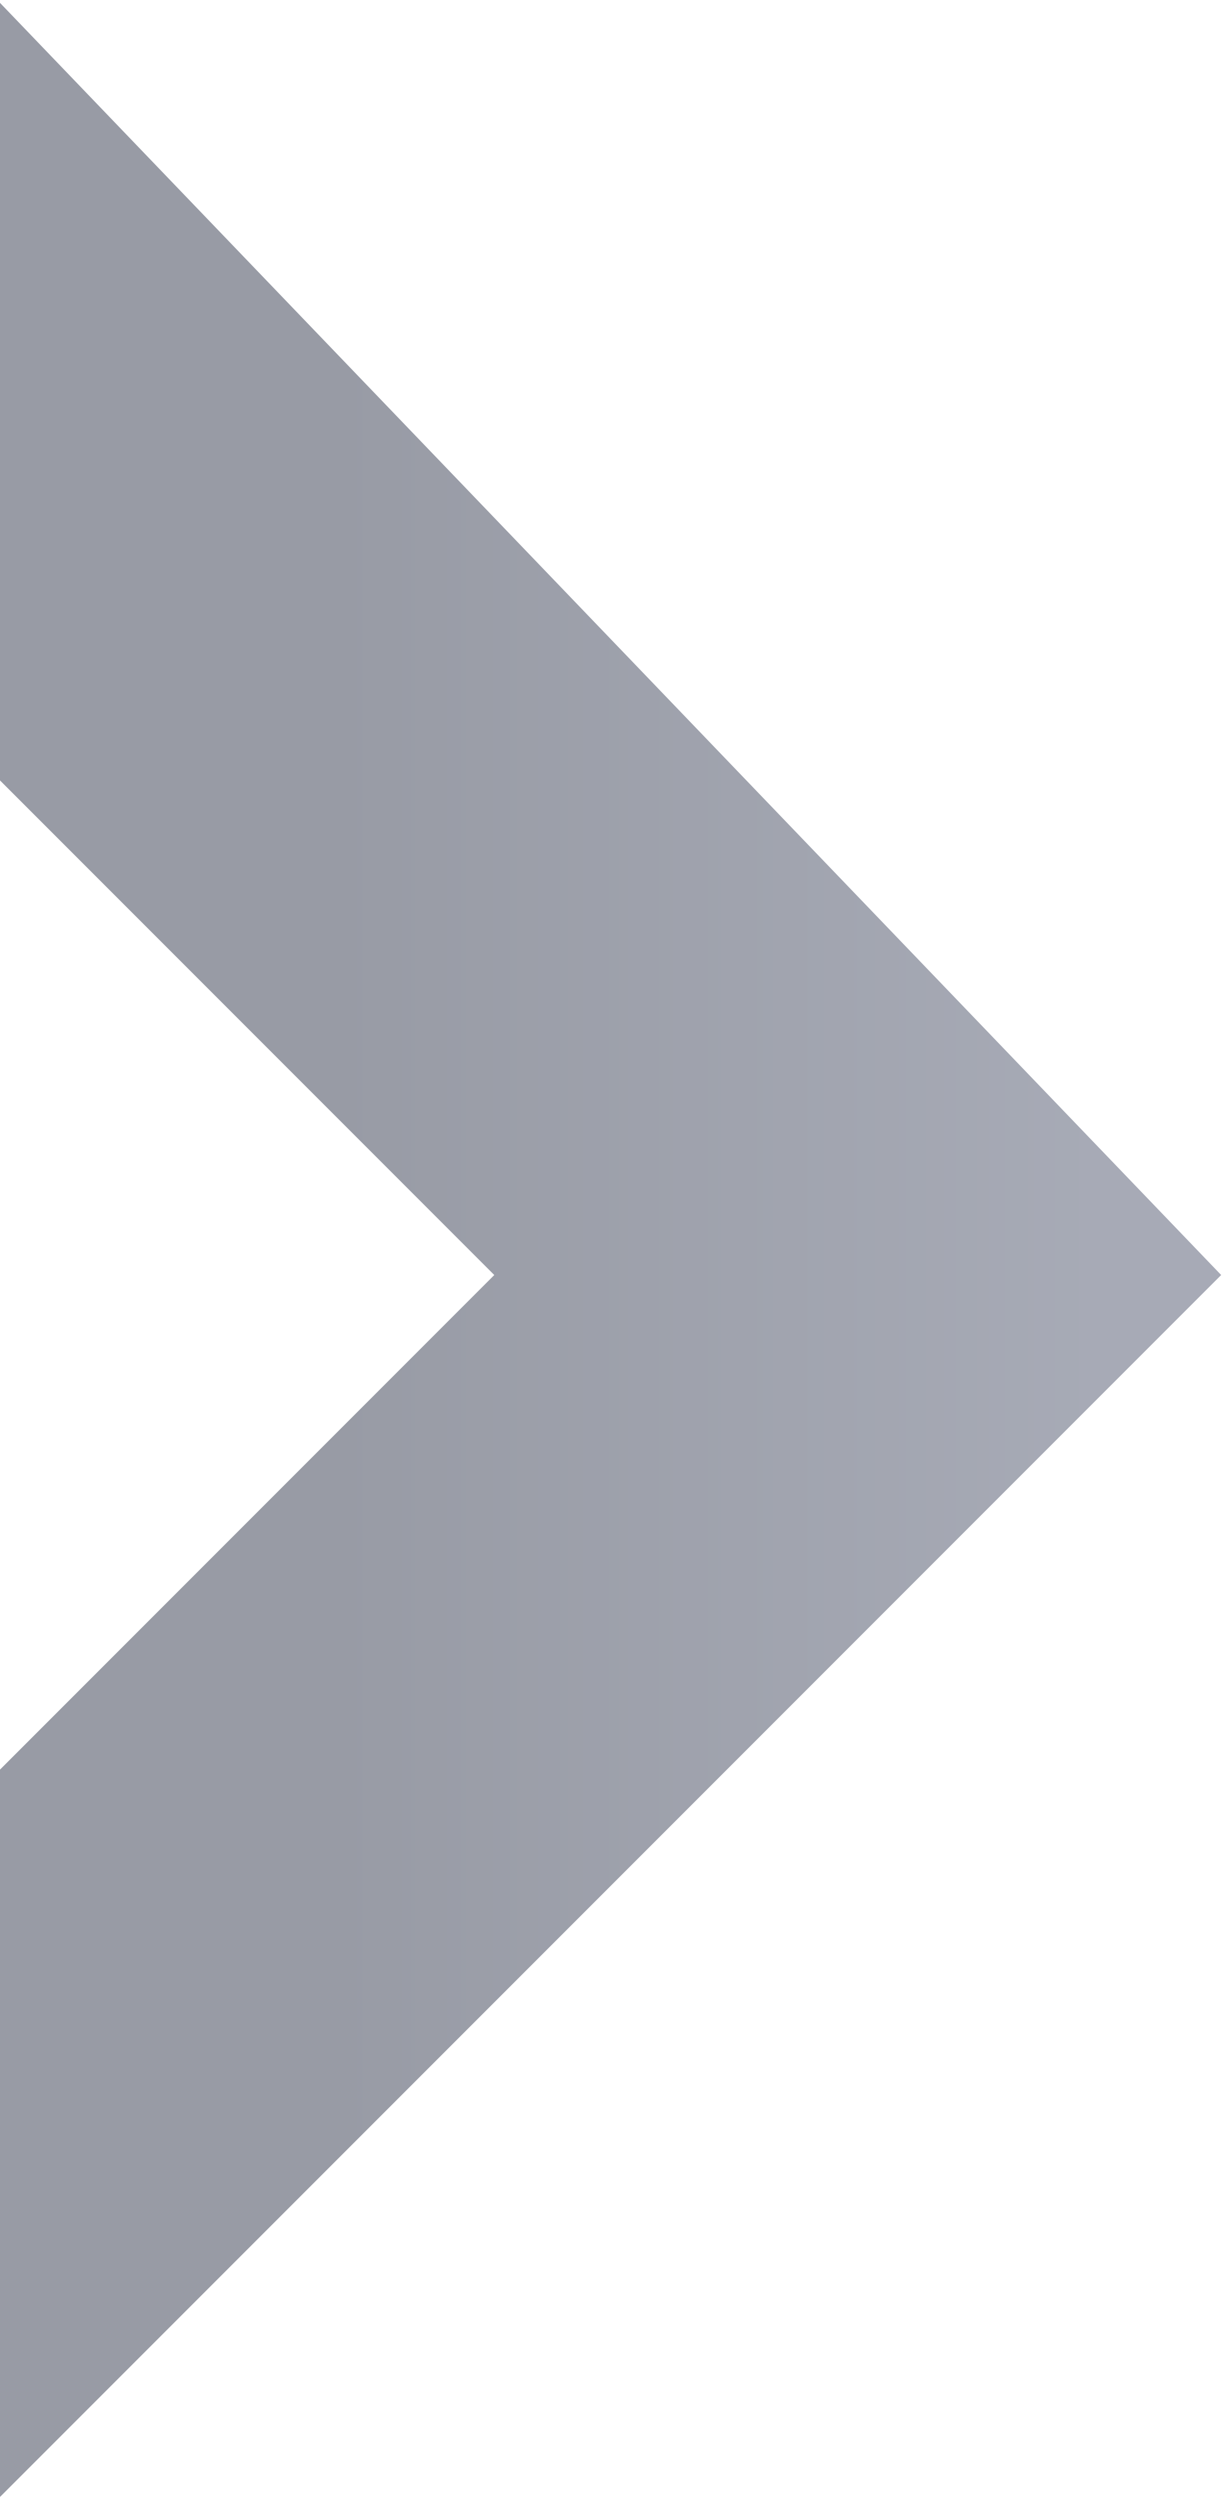
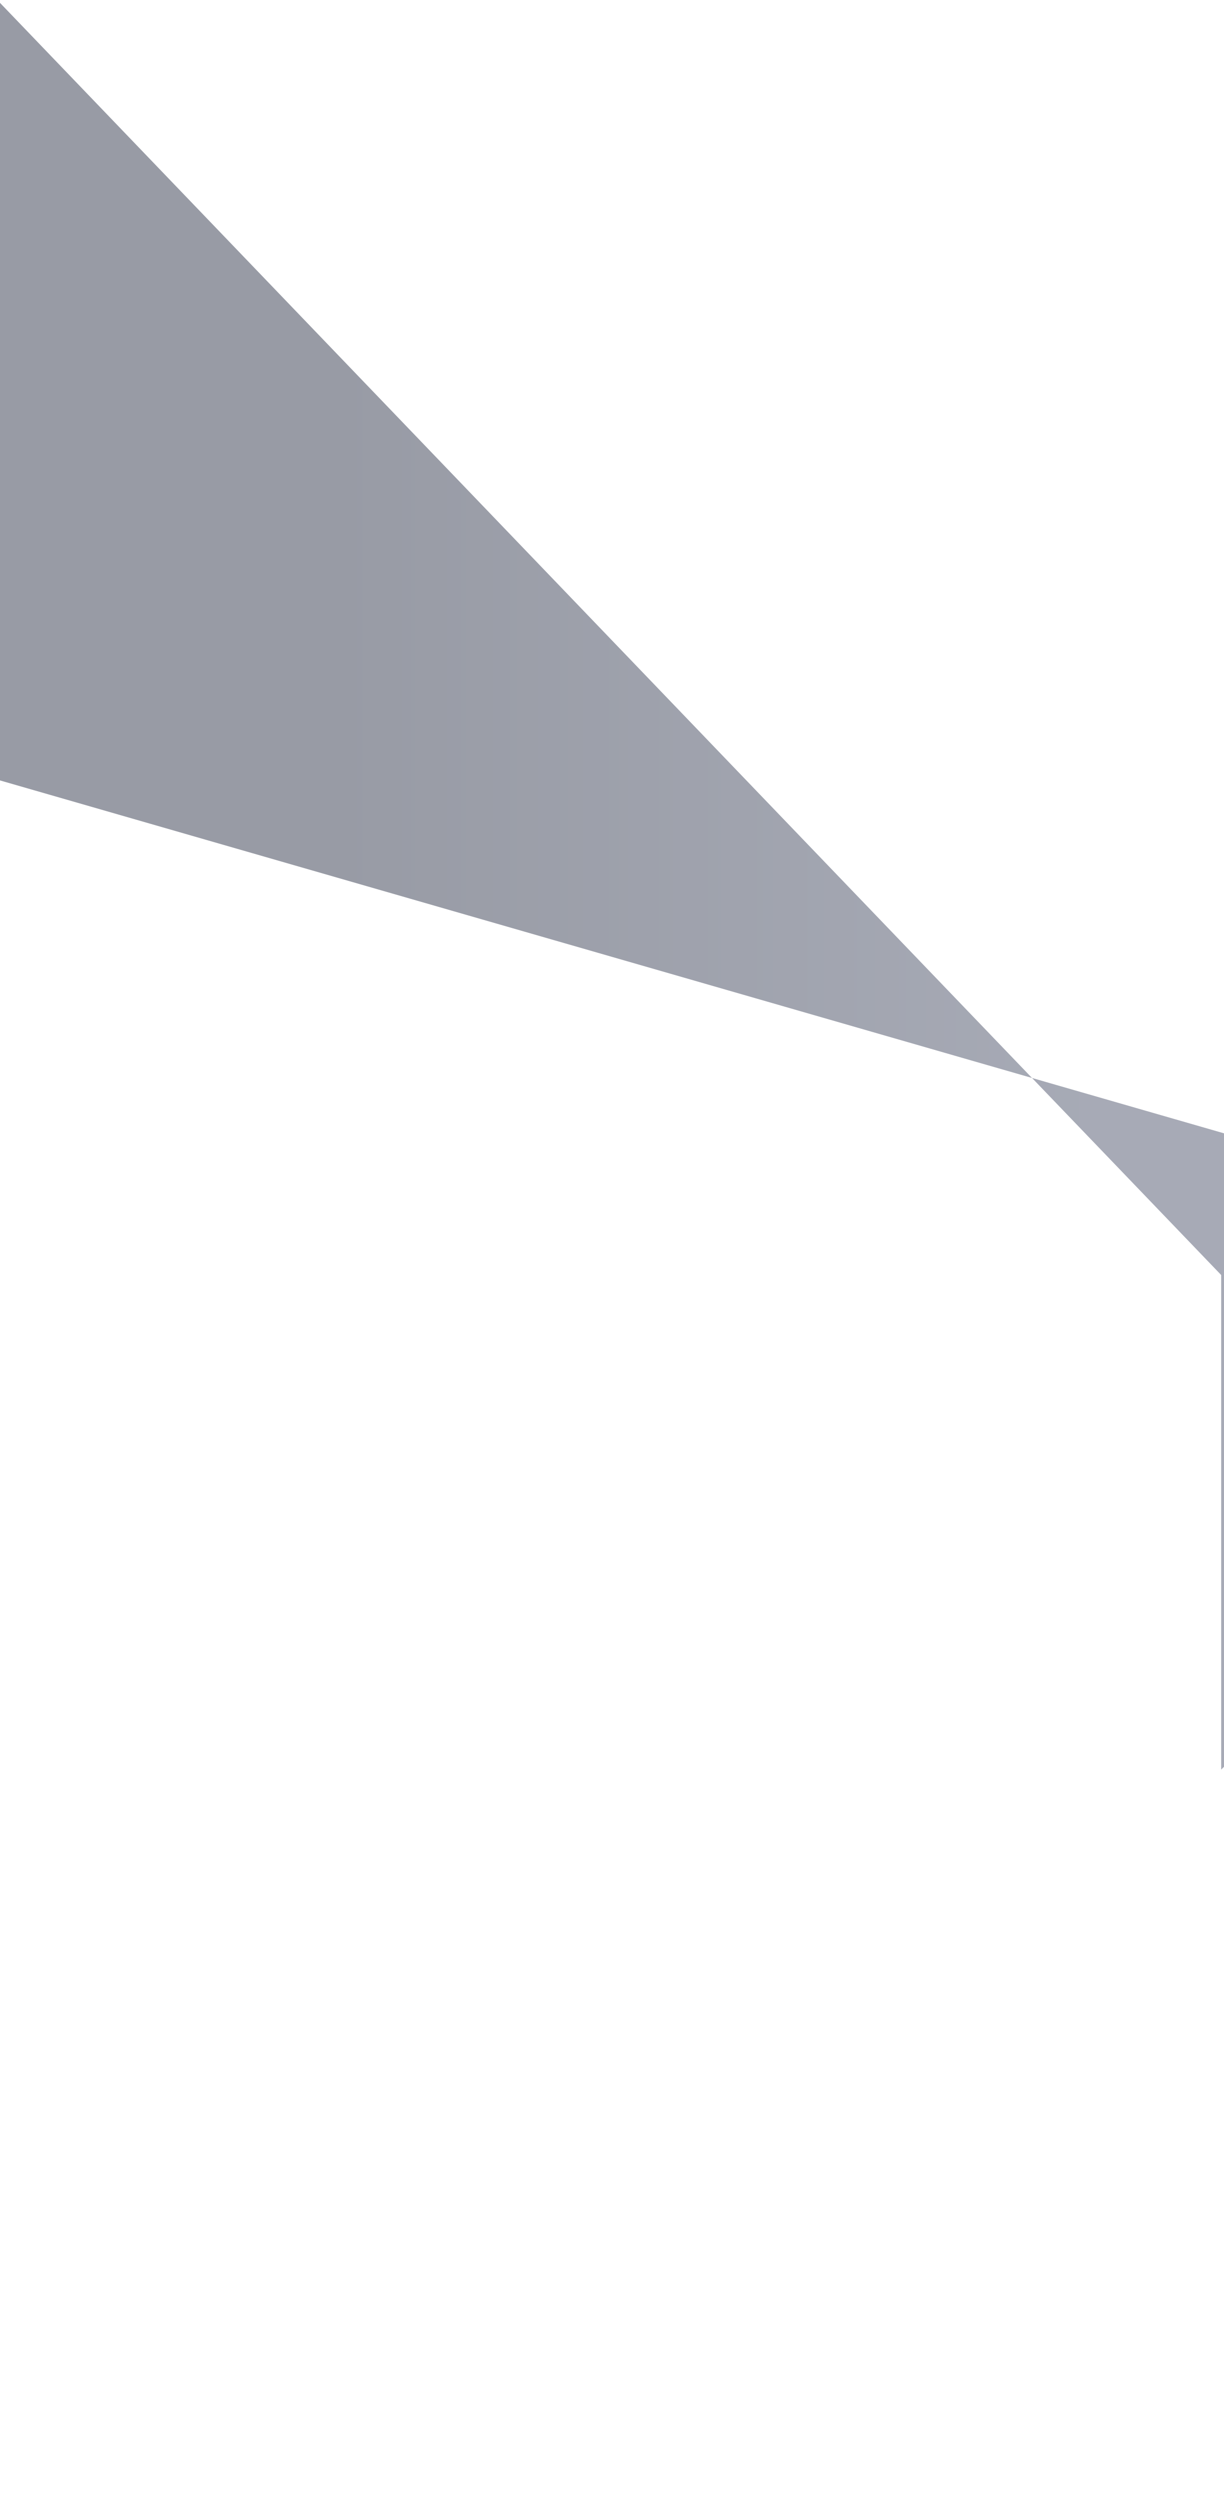
<svg xmlns="http://www.w3.org/2000/svg" width="341" height="696" fill="none">
-   <path fill="url(#a)" d="M0 .797l340.212 354.194L238.96 456.243 0 695.203V492.695l137.704-137.704L0 217.287V.797z" opacity=".5" />
+   <path fill="url(#a)" d="M0 .797l340.212 354.194V492.695l137.704-137.704L0 217.287V.797z" opacity=".5" />
  <defs>
    <linearGradient id="a" x1="87.005" x2="300.685" y1="339.008" y2="339.008" gradientUnits="userSpaceOnUse">
      <stop stop-color="#31374B" />
      <stop offset="1" stop-color="#4F566D" />
    </linearGradient>
  </defs>
</svg>